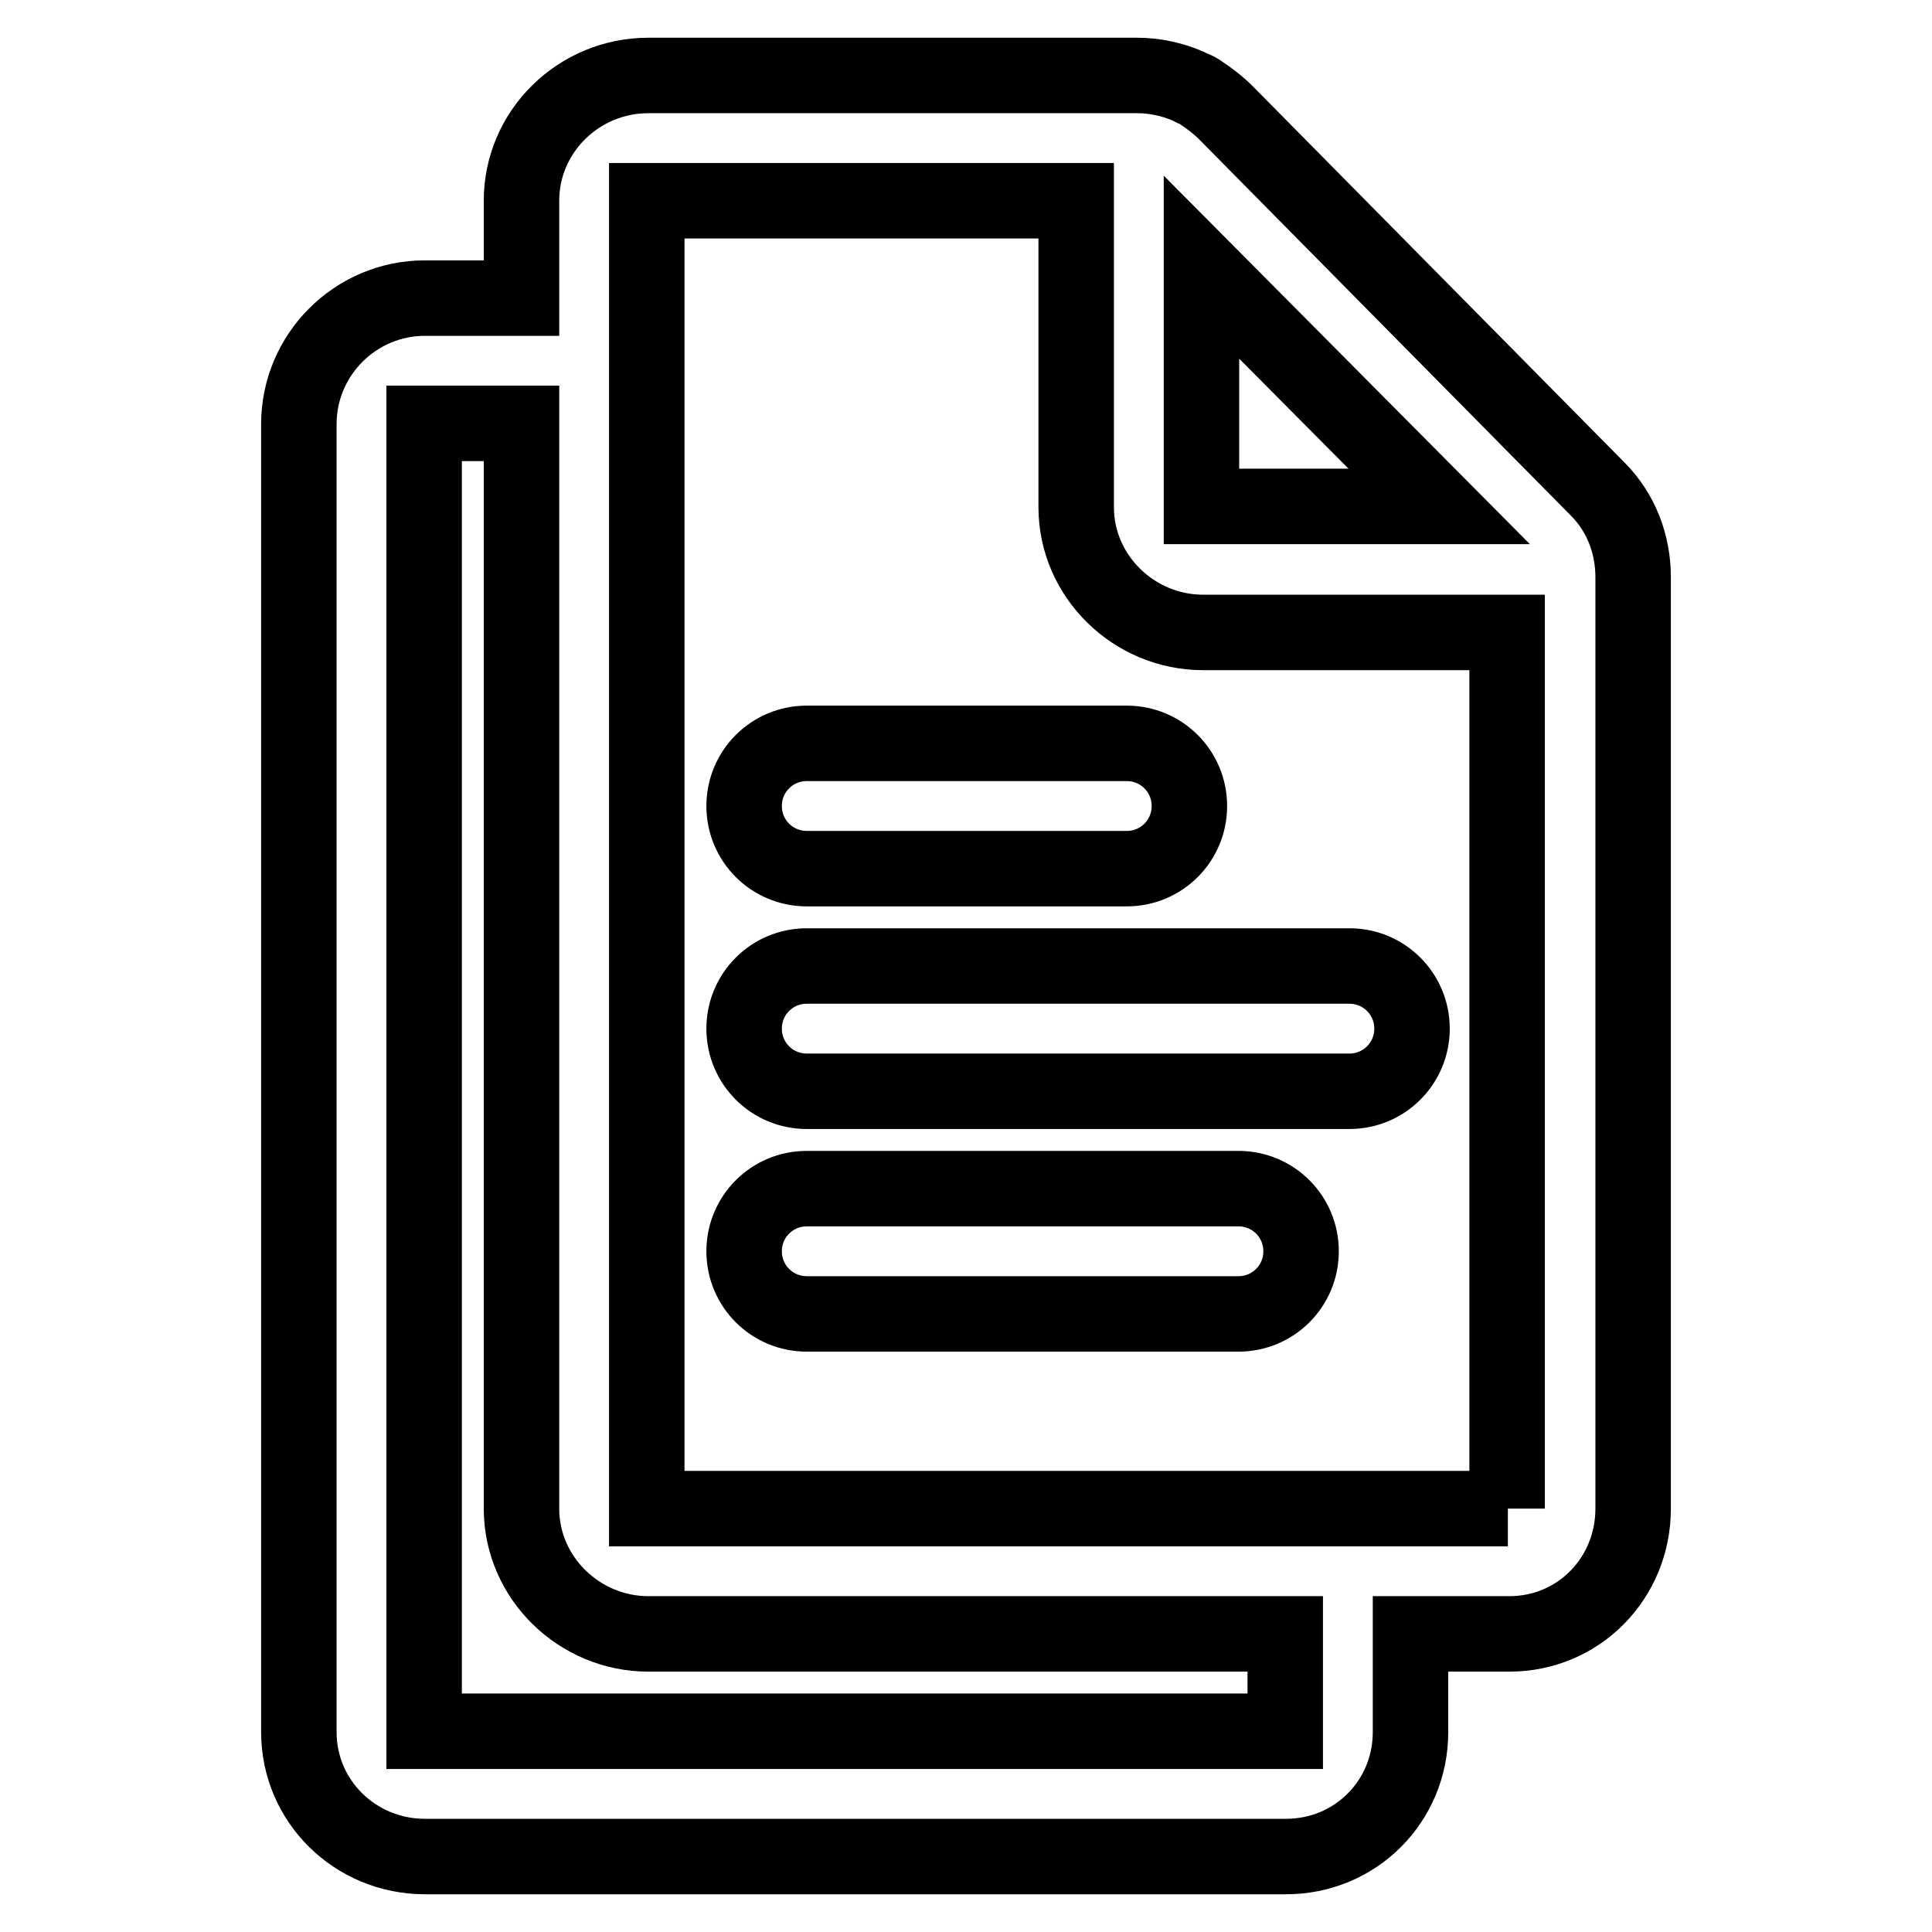
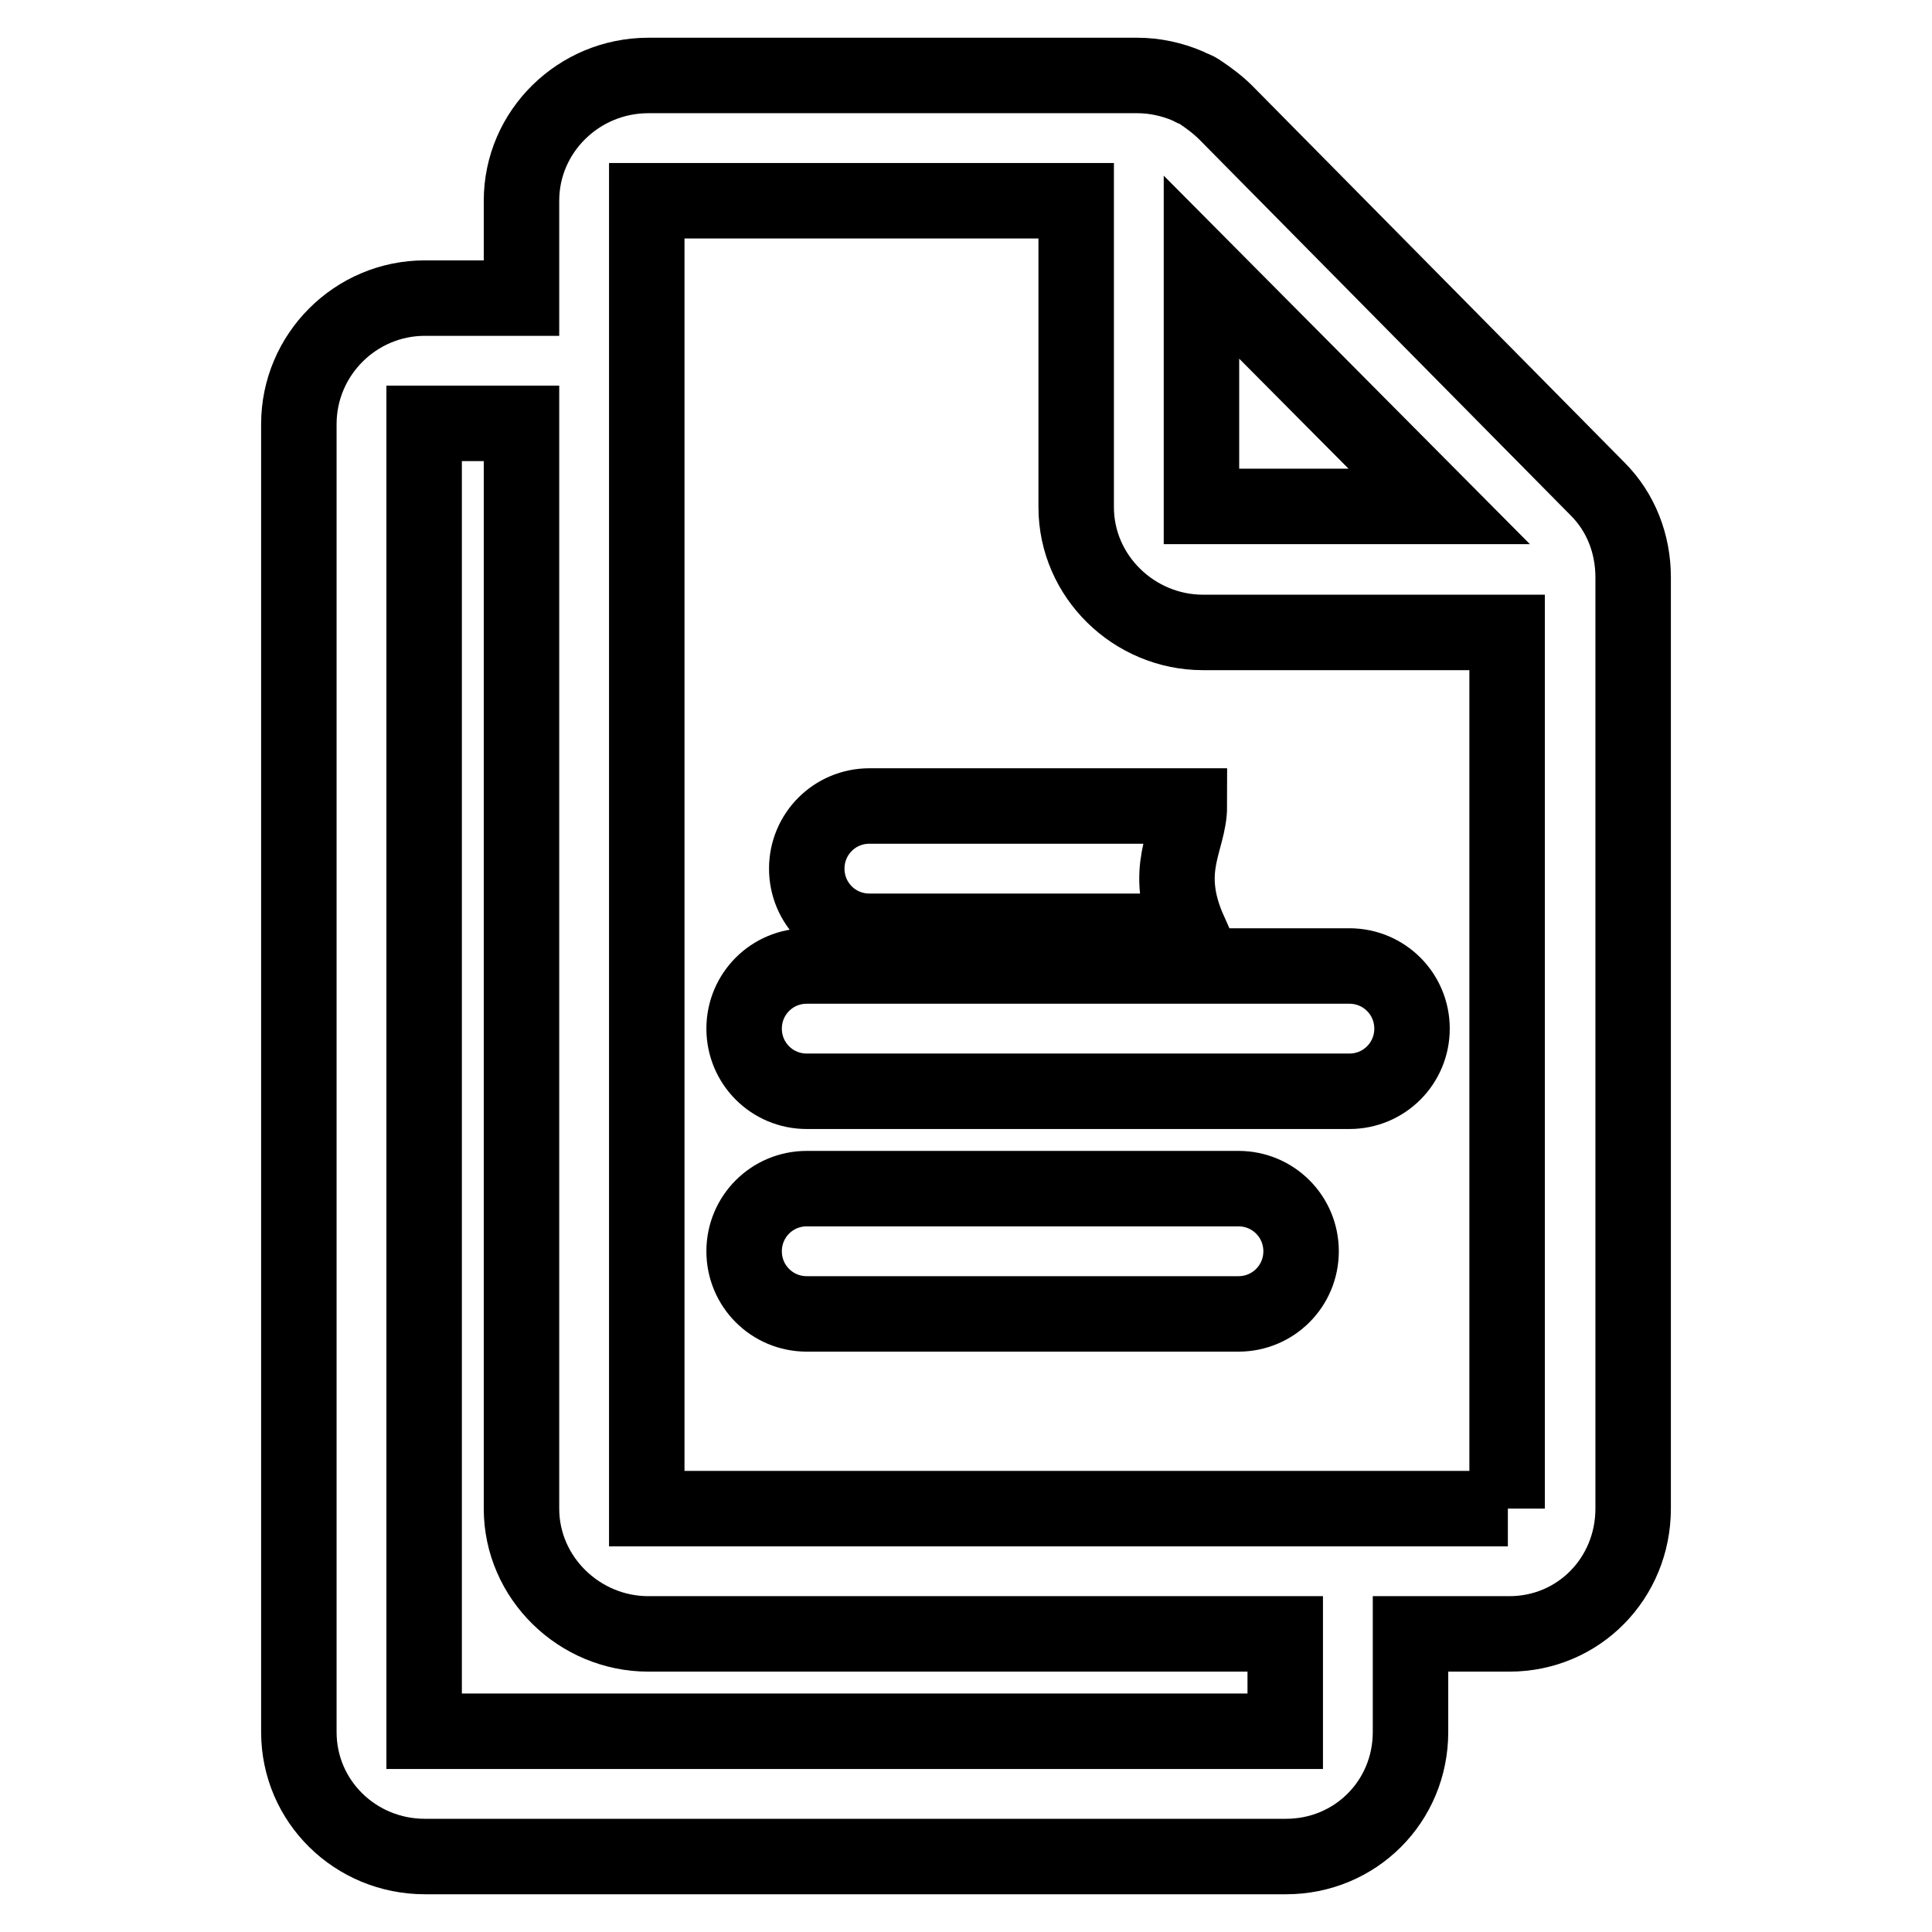
<svg xmlns="http://www.w3.org/2000/svg" version="1.1" x="0px" y="0px" viewBox="0 0 256 256" enable-background="new 0 0 256 256" xml:space="preserve">
  <g>
-     <path stroke-width="10" fill-opacity="0" stroke="#000000" d="M211.7,64.8l-49.3-49.9c-1-1-2.2-1.9-3.4-2.7c-0.3-0.2-0.6-0.4-1-0.5c-0.2-0.1-0.4-0.2-0.6-0.3 c-2.1-0.9-4.4-1.4-6.7-1.4H85.9c-9.2,0-16.8,7.4-16.8,16.6v12.9H56.3c-9.2,0-16.7,7.5-16.7,16.7v173.3c0,9.2,7.5,16.5,16.7,16.5 h114.1c9.2,0,16.5-7.3,16.5-16.5v-13H200c9.2,0,16.4-7.4,16.4-16.6V76.5C216.4,72.1,214.8,67.9,211.7,64.8z M159.2,35.4l31.5,31.7 h-31.5V35.4z M170.3,229.4H56.2V56.1h12.9v143.8c0,9.2,7.7,16.6,16.8,16.6h84.4V229.4z M199.8,199.9H85.7V26.6h56.9v40.6 c0,9.2,7.7,16.6,16.8,16.6h40.3V199.9z M157.6,106.8c0-4.6-3.7-8.3-8.3-8.3h-42.4c-4.6,0-8.3,3.7-8.3,8.3s3.7,8.3,8.3,8.3h42.4 C153.9,115.1,157.6,111.4,157.6,106.8z M187.1,136.3c0-4.6-3.7-8.3-8.3-8.3h-71.9c-4.6,0-8.3,3.7-8.3,8.3c0,4.6,3.7,8.3,8.3,8.3 h71.9C183.4,144.6,187.1,140.9,187.1,136.3z M172.4,165.8c0-4.6-3.7-8.3-8.3-8.3h-57.2c-4.6,0-8.3,3.7-8.3,8.3 c0,4.6,3.7,8.3,8.3,8.3h57.2C168.7,174.1,172.4,170.4,172.4,165.8z" />
+     <path stroke-width="10" fill-opacity="0" stroke="#000000" d="M211.7,64.8l-49.3-49.9c-1-1-2.2-1.9-3.4-2.7c-0.3-0.2-0.6-0.4-1-0.5c-0.2-0.1-0.4-0.2-0.6-0.3 c-2.1-0.9-4.4-1.4-6.7-1.4H85.9c-9.2,0-16.8,7.4-16.8,16.6v12.9H56.3c-9.2,0-16.7,7.5-16.7,16.7v173.3c0,9.2,7.5,16.5,16.7,16.5 h114.1c9.2,0,16.5-7.3,16.5-16.5v-13H200c9.2,0,16.4-7.4,16.4-16.6V76.5C216.4,72.1,214.8,67.9,211.7,64.8z M159.2,35.4l31.5,31.7 h-31.5V35.4z M170.3,229.4H56.2V56.1h12.9v143.8c0,9.2,7.7,16.6,16.8,16.6h84.4V229.4z M199.8,199.9H85.7V26.6h56.9v40.6 c0,9.2,7.7,16.6,16.8,16.6h40.3V199.9z M157.6,106.8h-42.4c-4.6,0-8.3,3.7-8.3,8.3s3.7,8.3,8.3,8.3h42.4 C153.9,115.1,157.6,111.4,157.6,106.8z M187.1,136.3c0-4.6-3.7-8.3-8.3-8.3h-71.9c-4.6,0-8.3,3.7-8.3,8.3c0,4.6,3.7,8.3,8.3,8.3 h71.9C183.4,144.6,187.1,140.9,187.1,136.3z M172.4,165.8c0-4.6-3.7-8.3-8.3-8.3h-57.2c-4.6,0-8.3,3.7-8.3,8.3 c0,4.6,3.7,8.3,8.3,8.3h57.2C168.7,174.1,172.4,170.4,172.4,165.8z" />
  </g>
</svg>